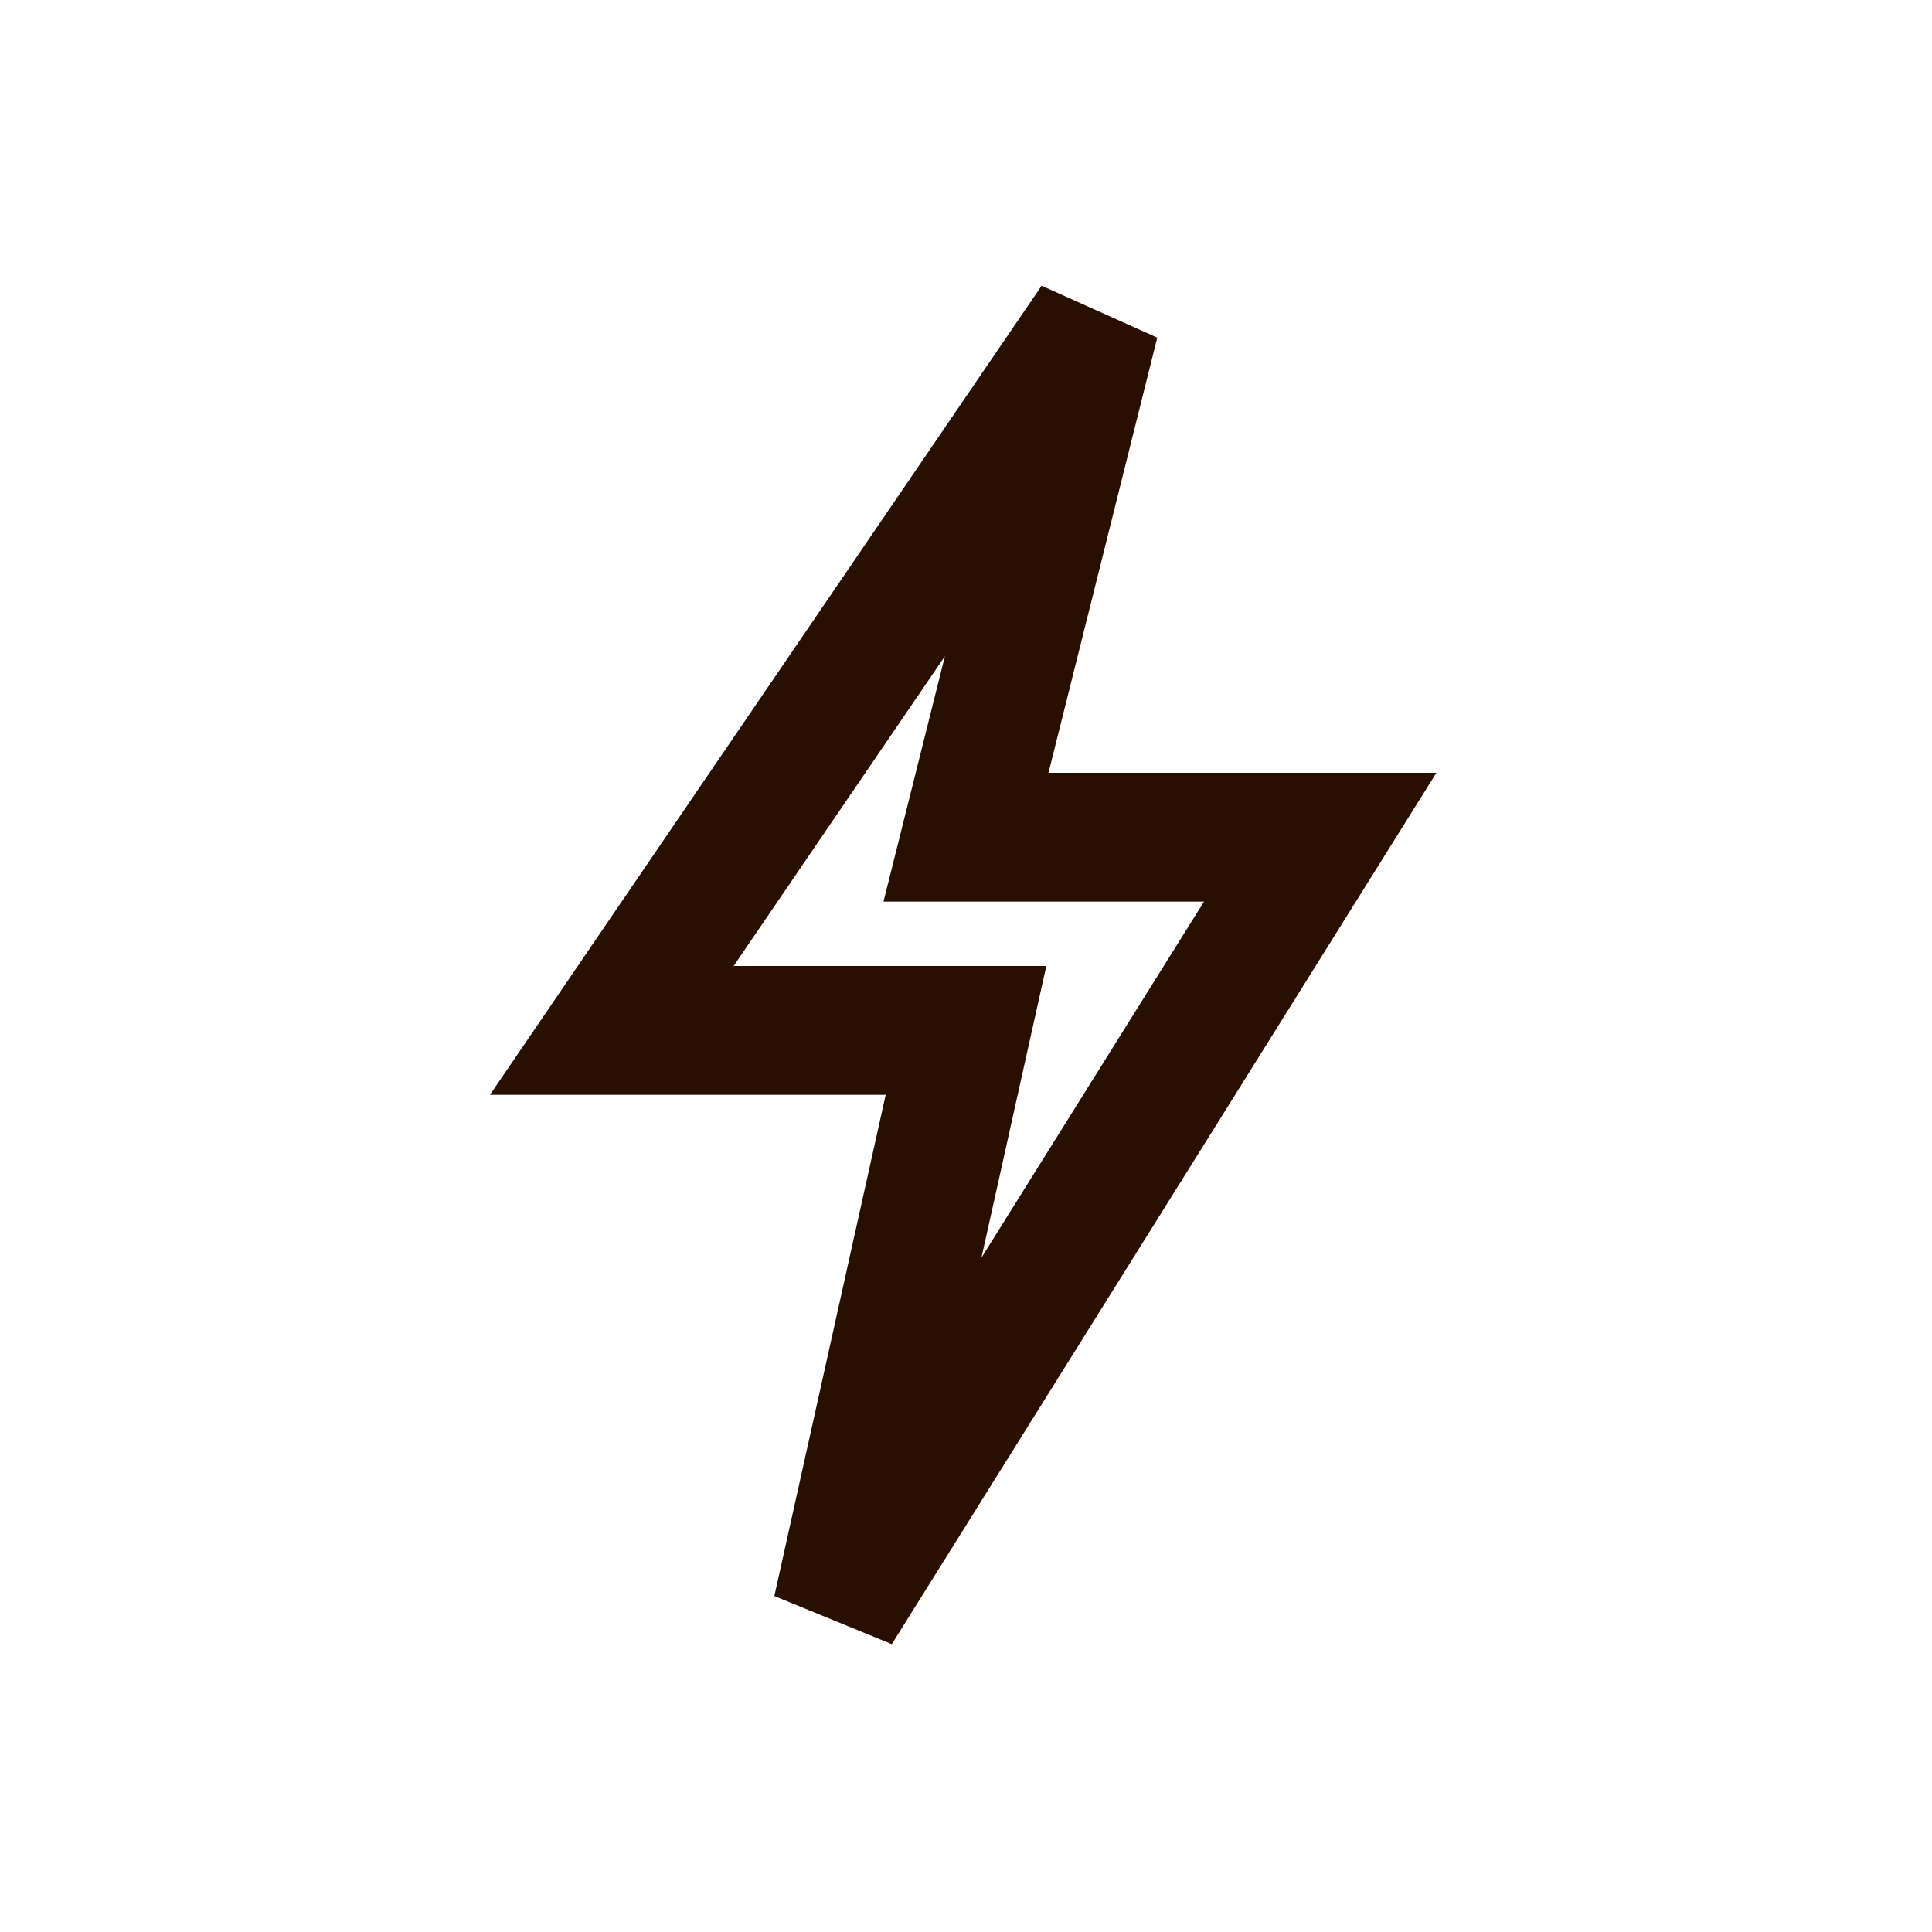
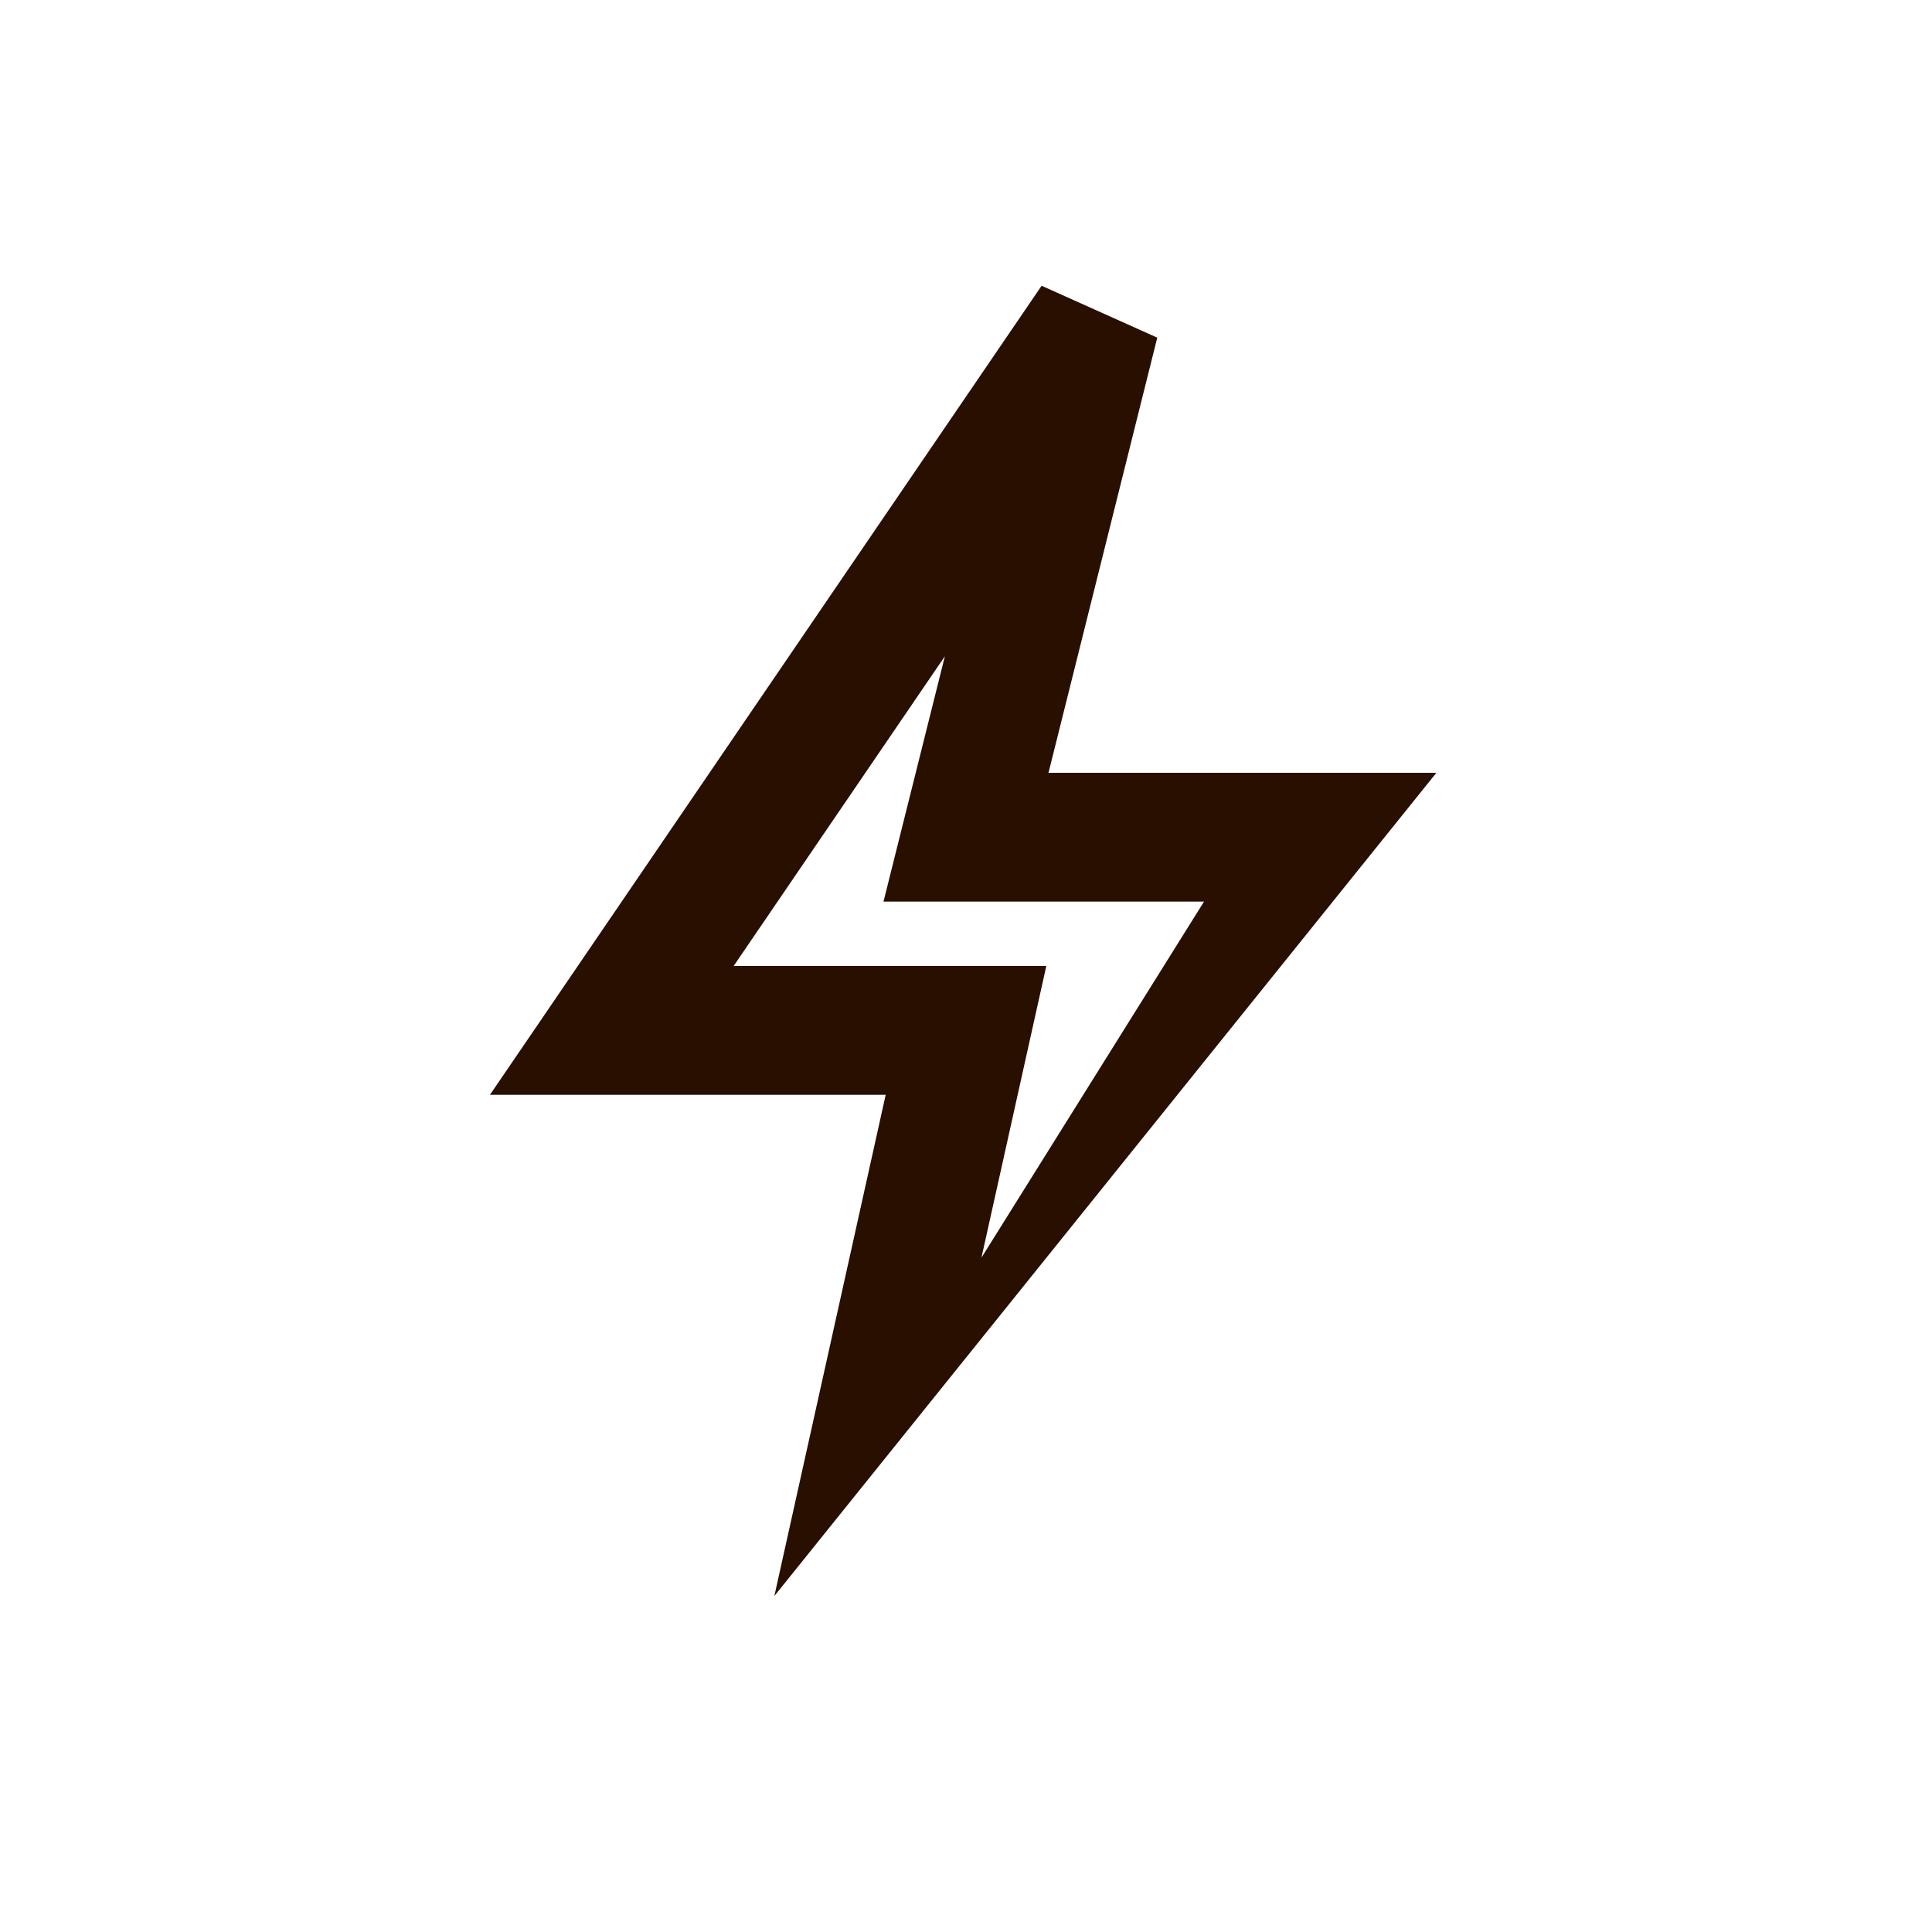
<svg xmlns="http://www.w3.org/2000/svg" width="30" height="30" viewBox="0 0 30 30" fill="none">
-   <path fill-rule="evenodd" clip-rule="evenodd" d="M16.174 4.437L17.97 5.243L16.281 12H22.304L13.848 25.53L12.024 24.783L13.753 17H7.608L16.174 4.437ZM11.392 15H16.247L15.24 19.529L18.696 14H13.719L14.672 10.19L11.392 15Z" fill="#280F00" />
+   <path fill-rule="evenodd" clip-rule="evenodd" d="M16.174 4.437L17.97 5.243L16.281 12H22.304L12.024 24.783L13.753 17H7.608L16.174 4.437ZM11.392 15H16.247L15.24 19.529L18.696 14H13.719L14.672 10.19L11.392 15Z" fill="#280F00" />
</svg>